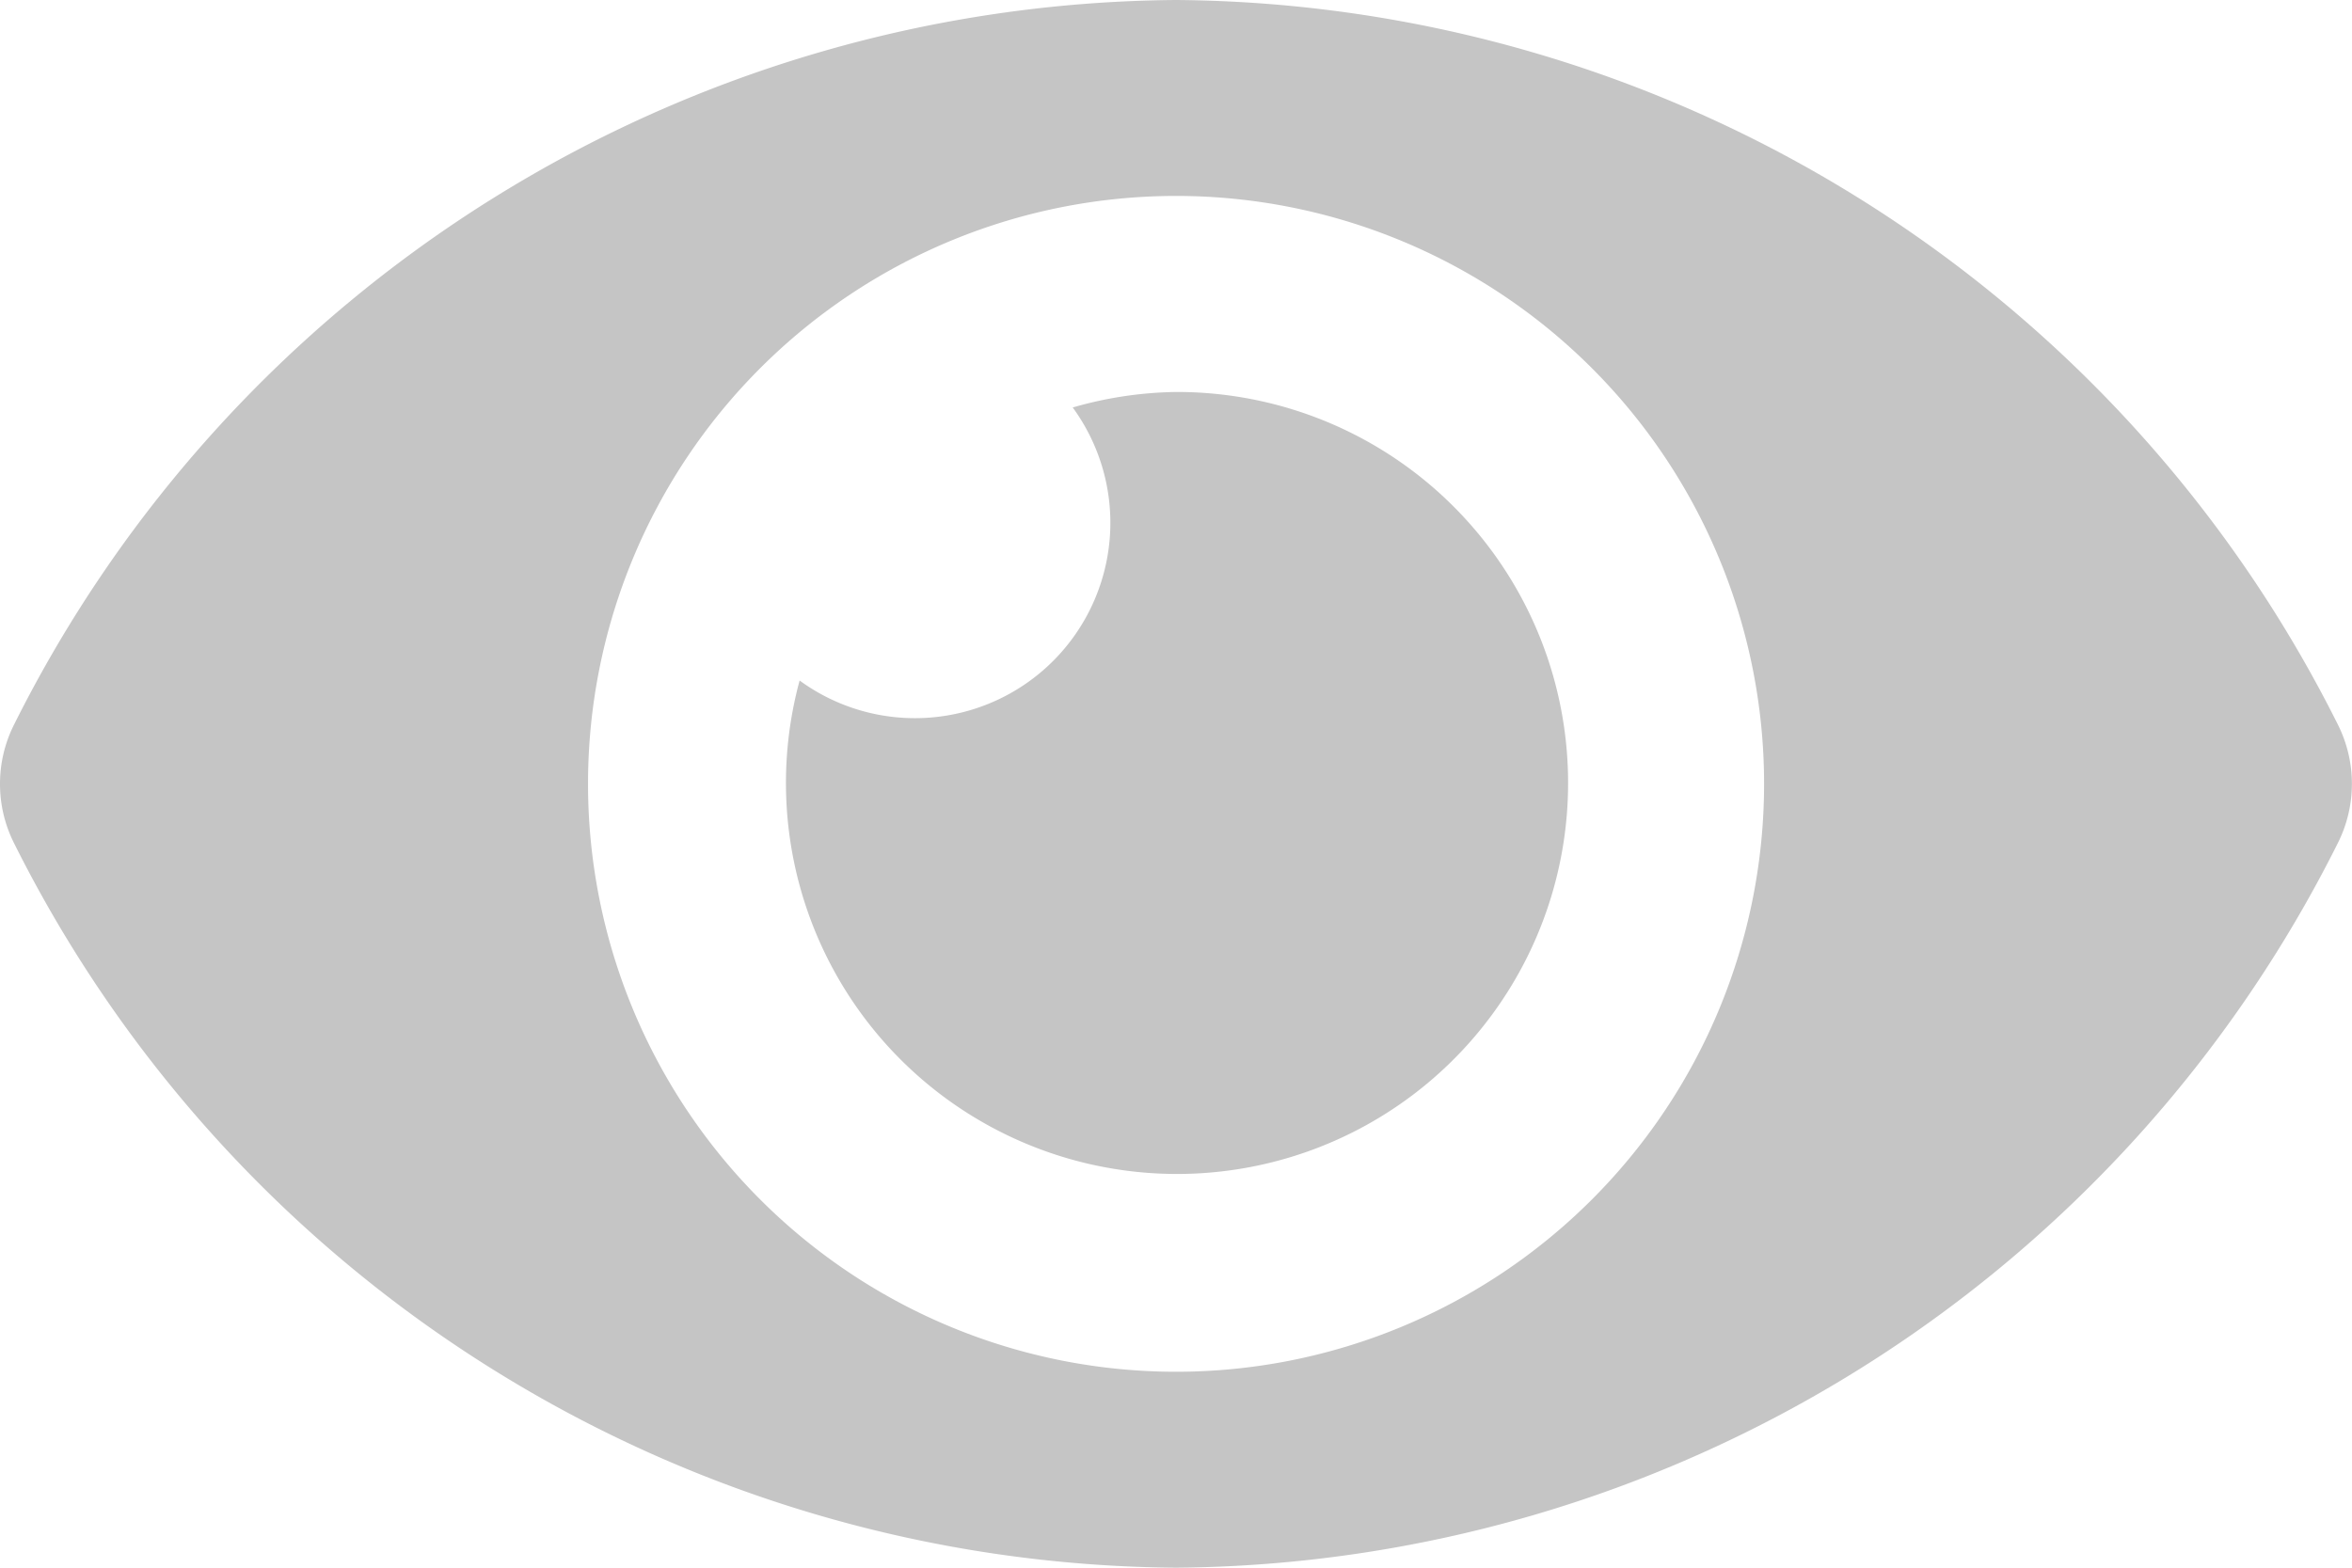
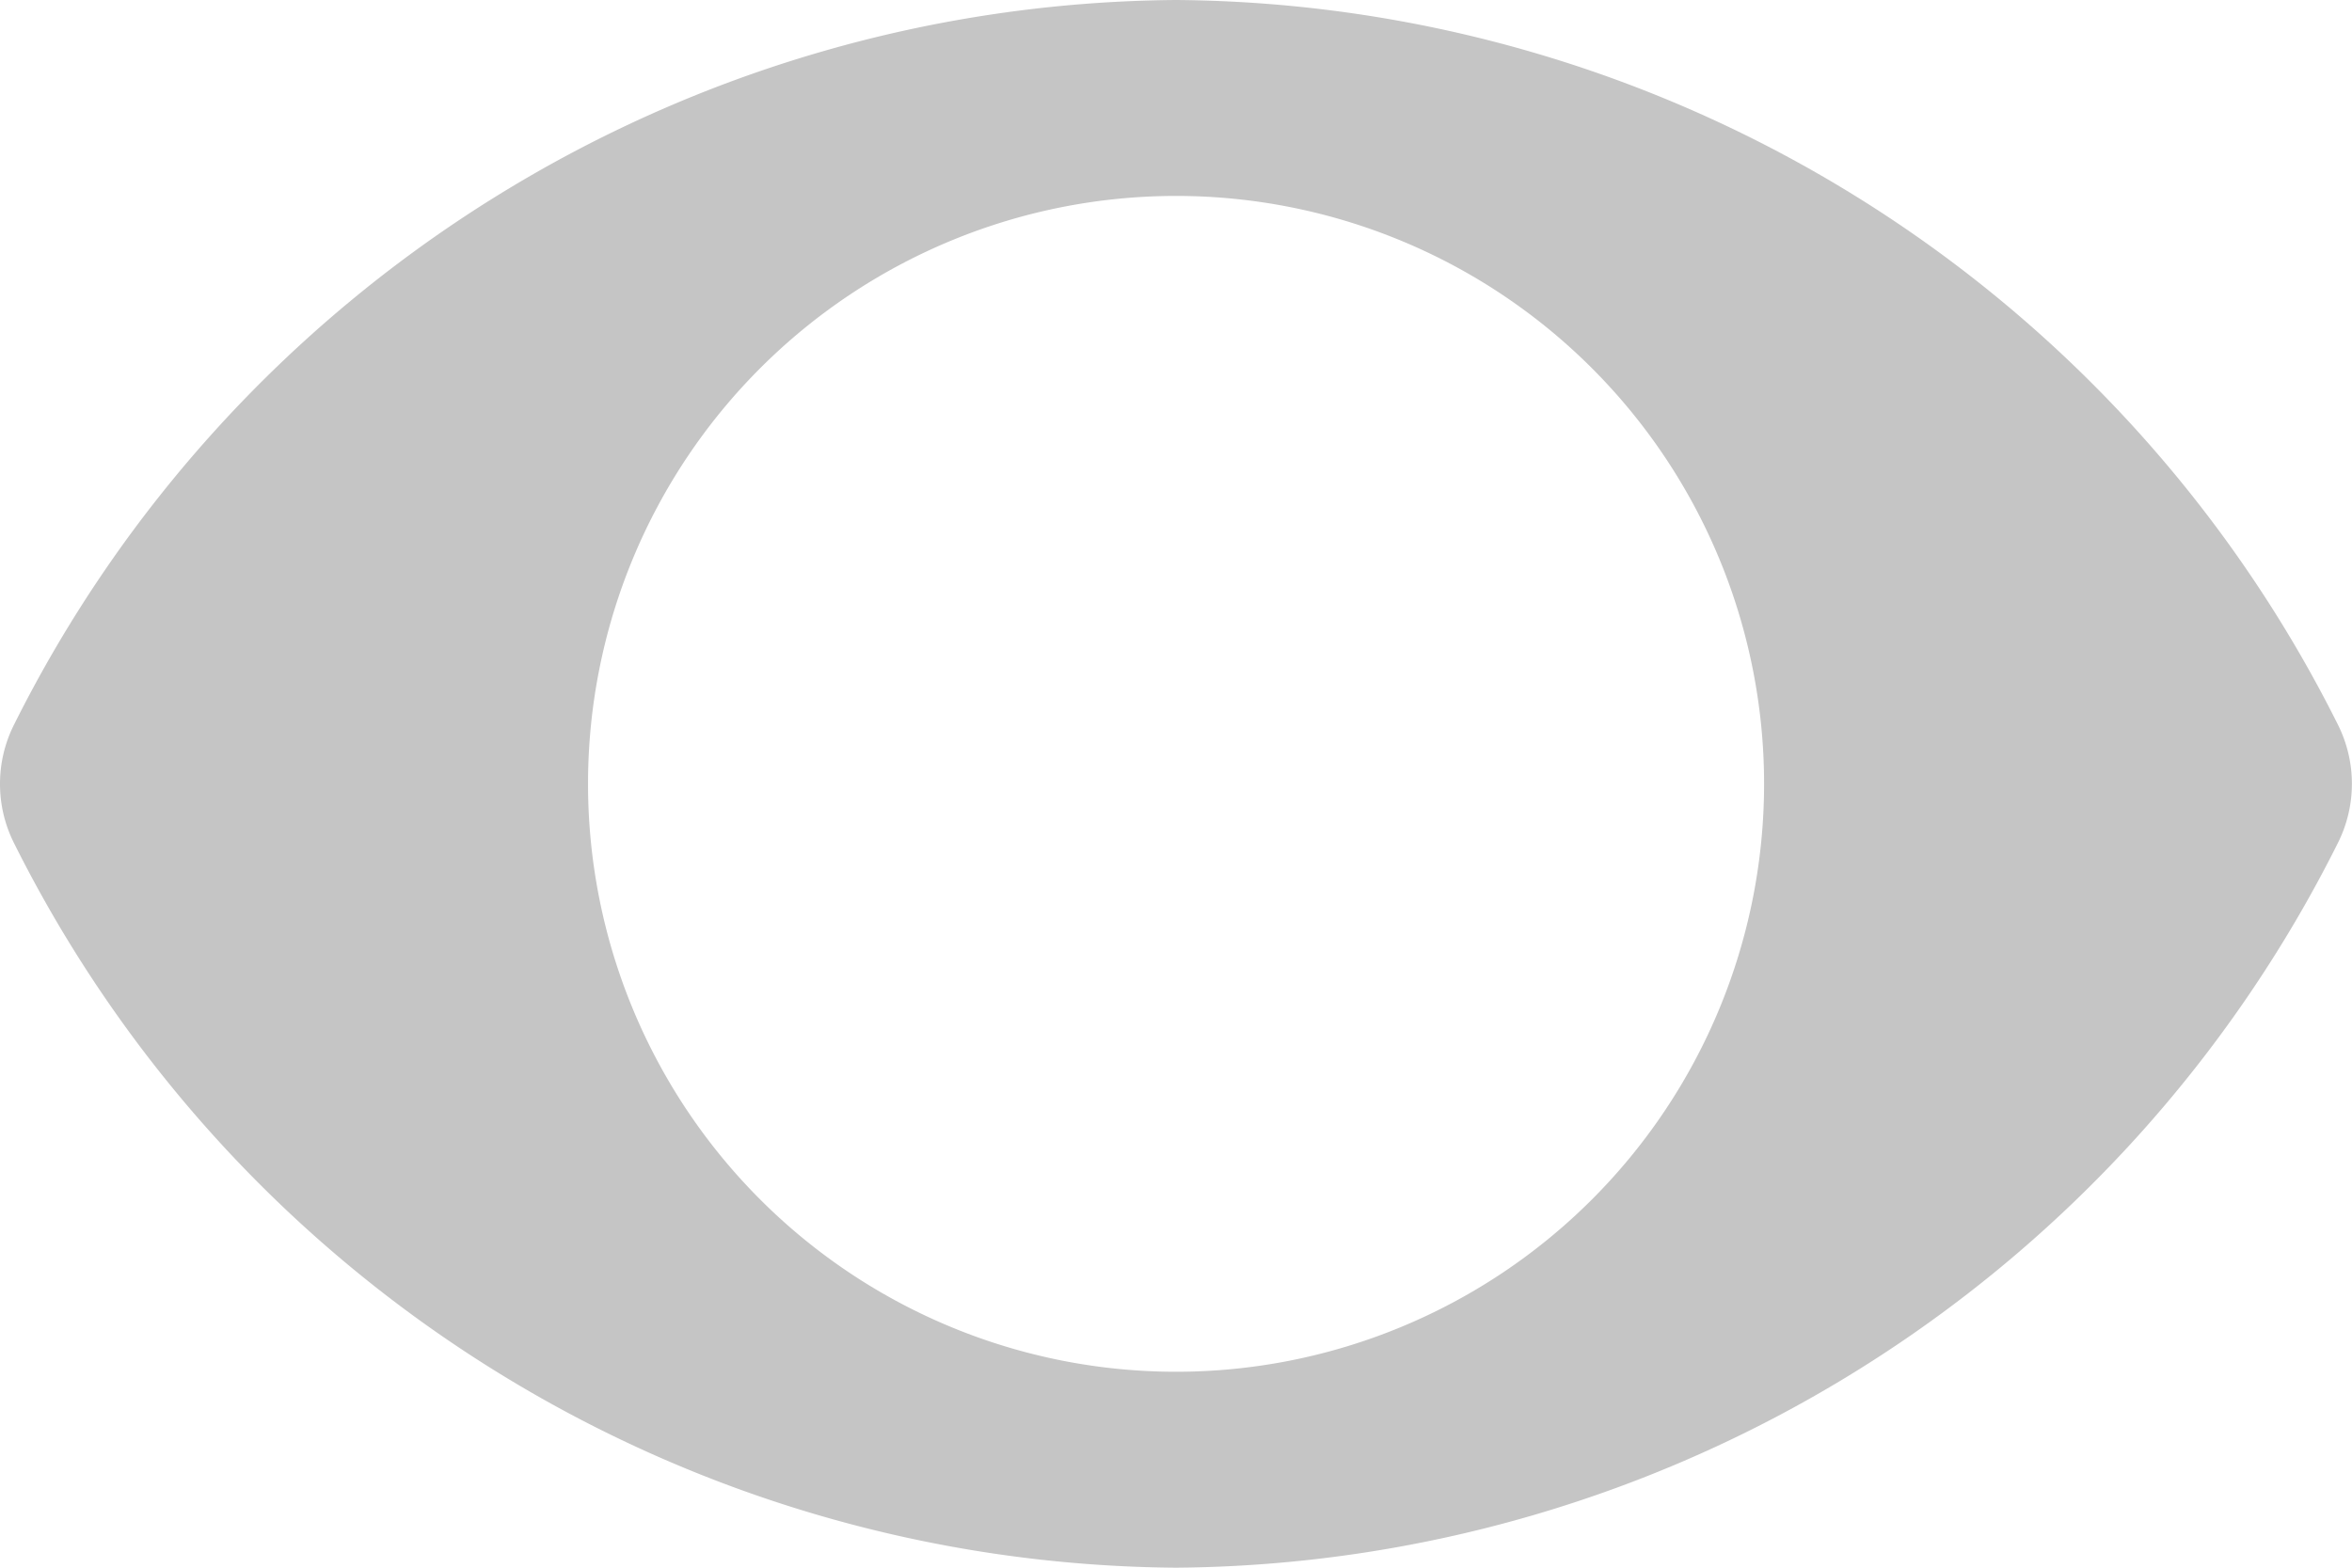
<svg xmlns="http://www.w3.org/2000/svg" width="21.531" height="14.354" viewBox="0 0 21.531 14.354">
-   <path id="Icon_awesome-eye" data-name="Icon awesome-eye" d="M21.4,11.131A11.989,11.989,0,0,0,10.766,4.5,11.991,11.991,0,0,0,.13,11.132a1.209,1.209,0,0,0,0,1.091,11.989,11.989,0,0,0,10.636,6.631A11.991,11.991,0,0,0,21.4,12.222,1.209,1.209,0,0,0,21.4,11.131ZM10.766,17.06a5.383,5.383,0,1,1,5.383-5.383A5.383,5.383,0,0,1,10.766,17.06Zm0-8.971a3.563,3.563,0,0,0-.946.142,1.789,1.789,0,0,1-2.5,2.5,3.58,3.58,0,1,0,3.447-2.642Z" transform="translate(0 -4.5)" fill="#c5c5c5" />
+   <path id="Icon_awesome-eye" data-name="Icon awesome-eye" d="M21.4,11.131A11.989,11.989,0,0,0,10.766,4.5,11.991,11.991,0,0,0,.13,11.132a1.209,1.209,0,0,0,0,1.091,11.989,11.989,0,0,0,10.636,6.631A11.991,11.991,0,0,0,21.4,12.222,1.209,1.209,0,0,0,21.4,11.131ZM10.766,17.06a5.383,5.383,0,1,1,5.383-5.383A5.383,5.383,0,0,1,10.766,17.06Zm0-8.971Z" transform="translate(0 -4.5)" fill="#c5c5c5" />
</svg>